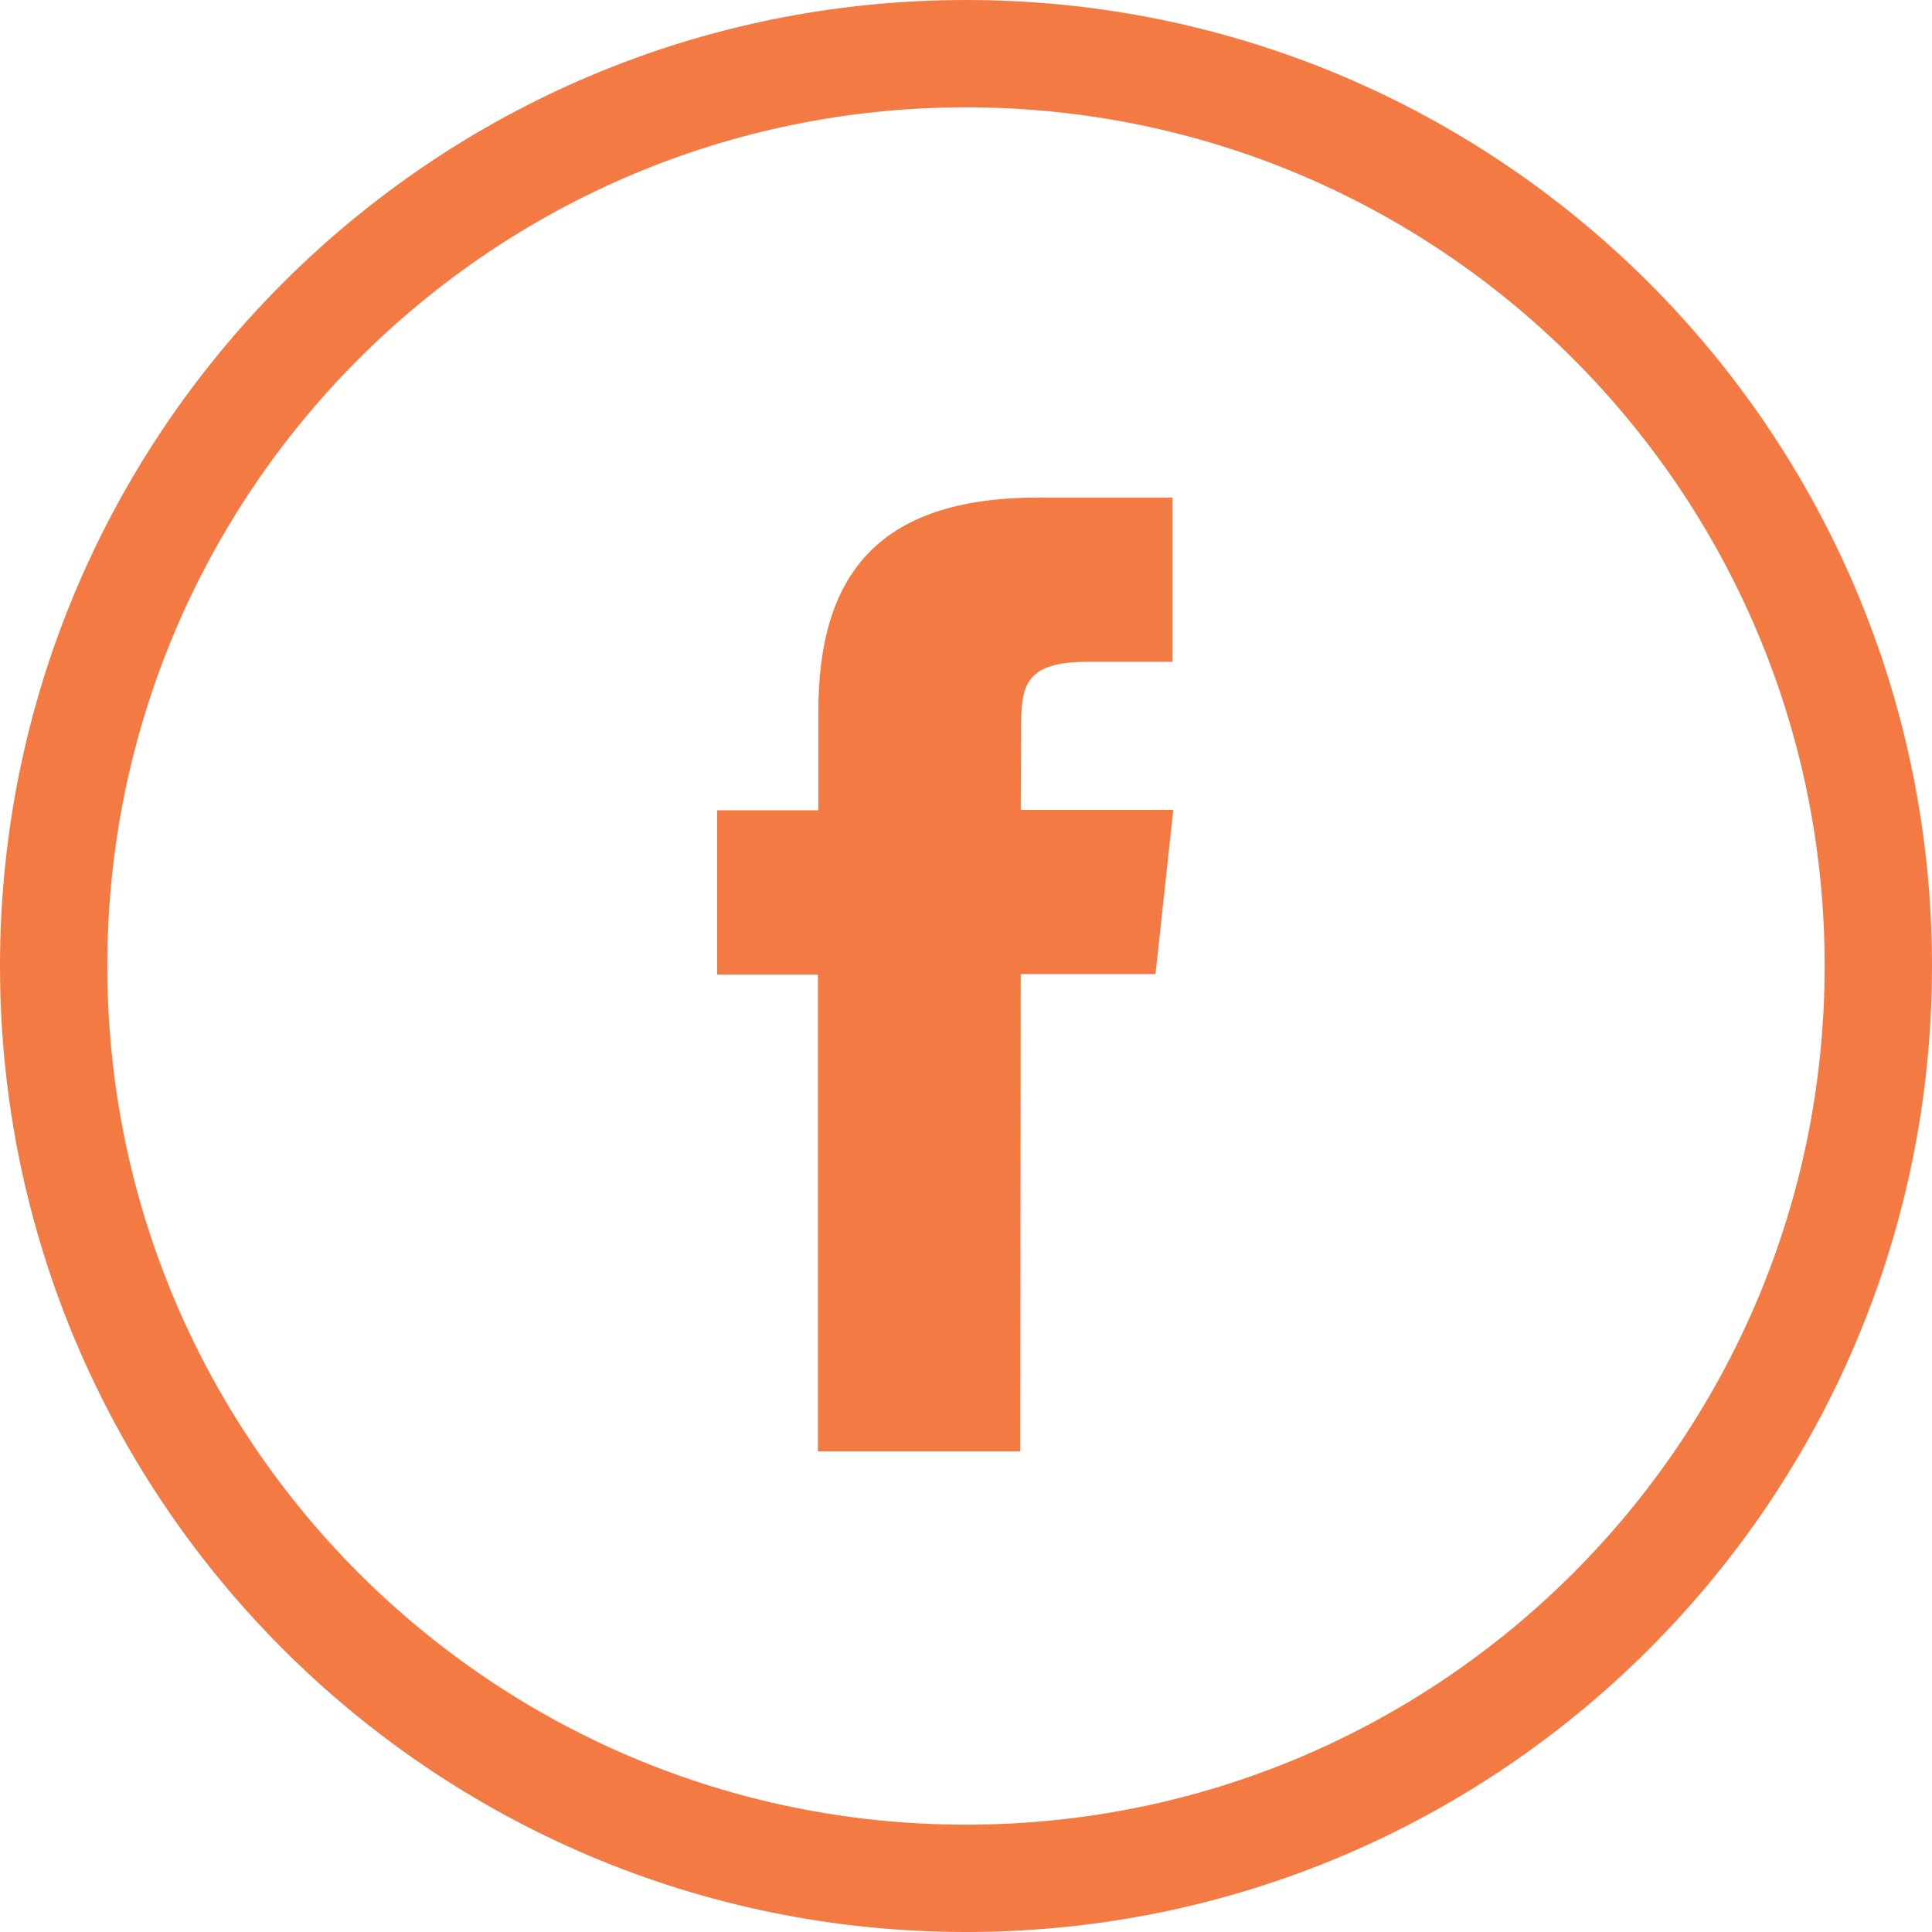
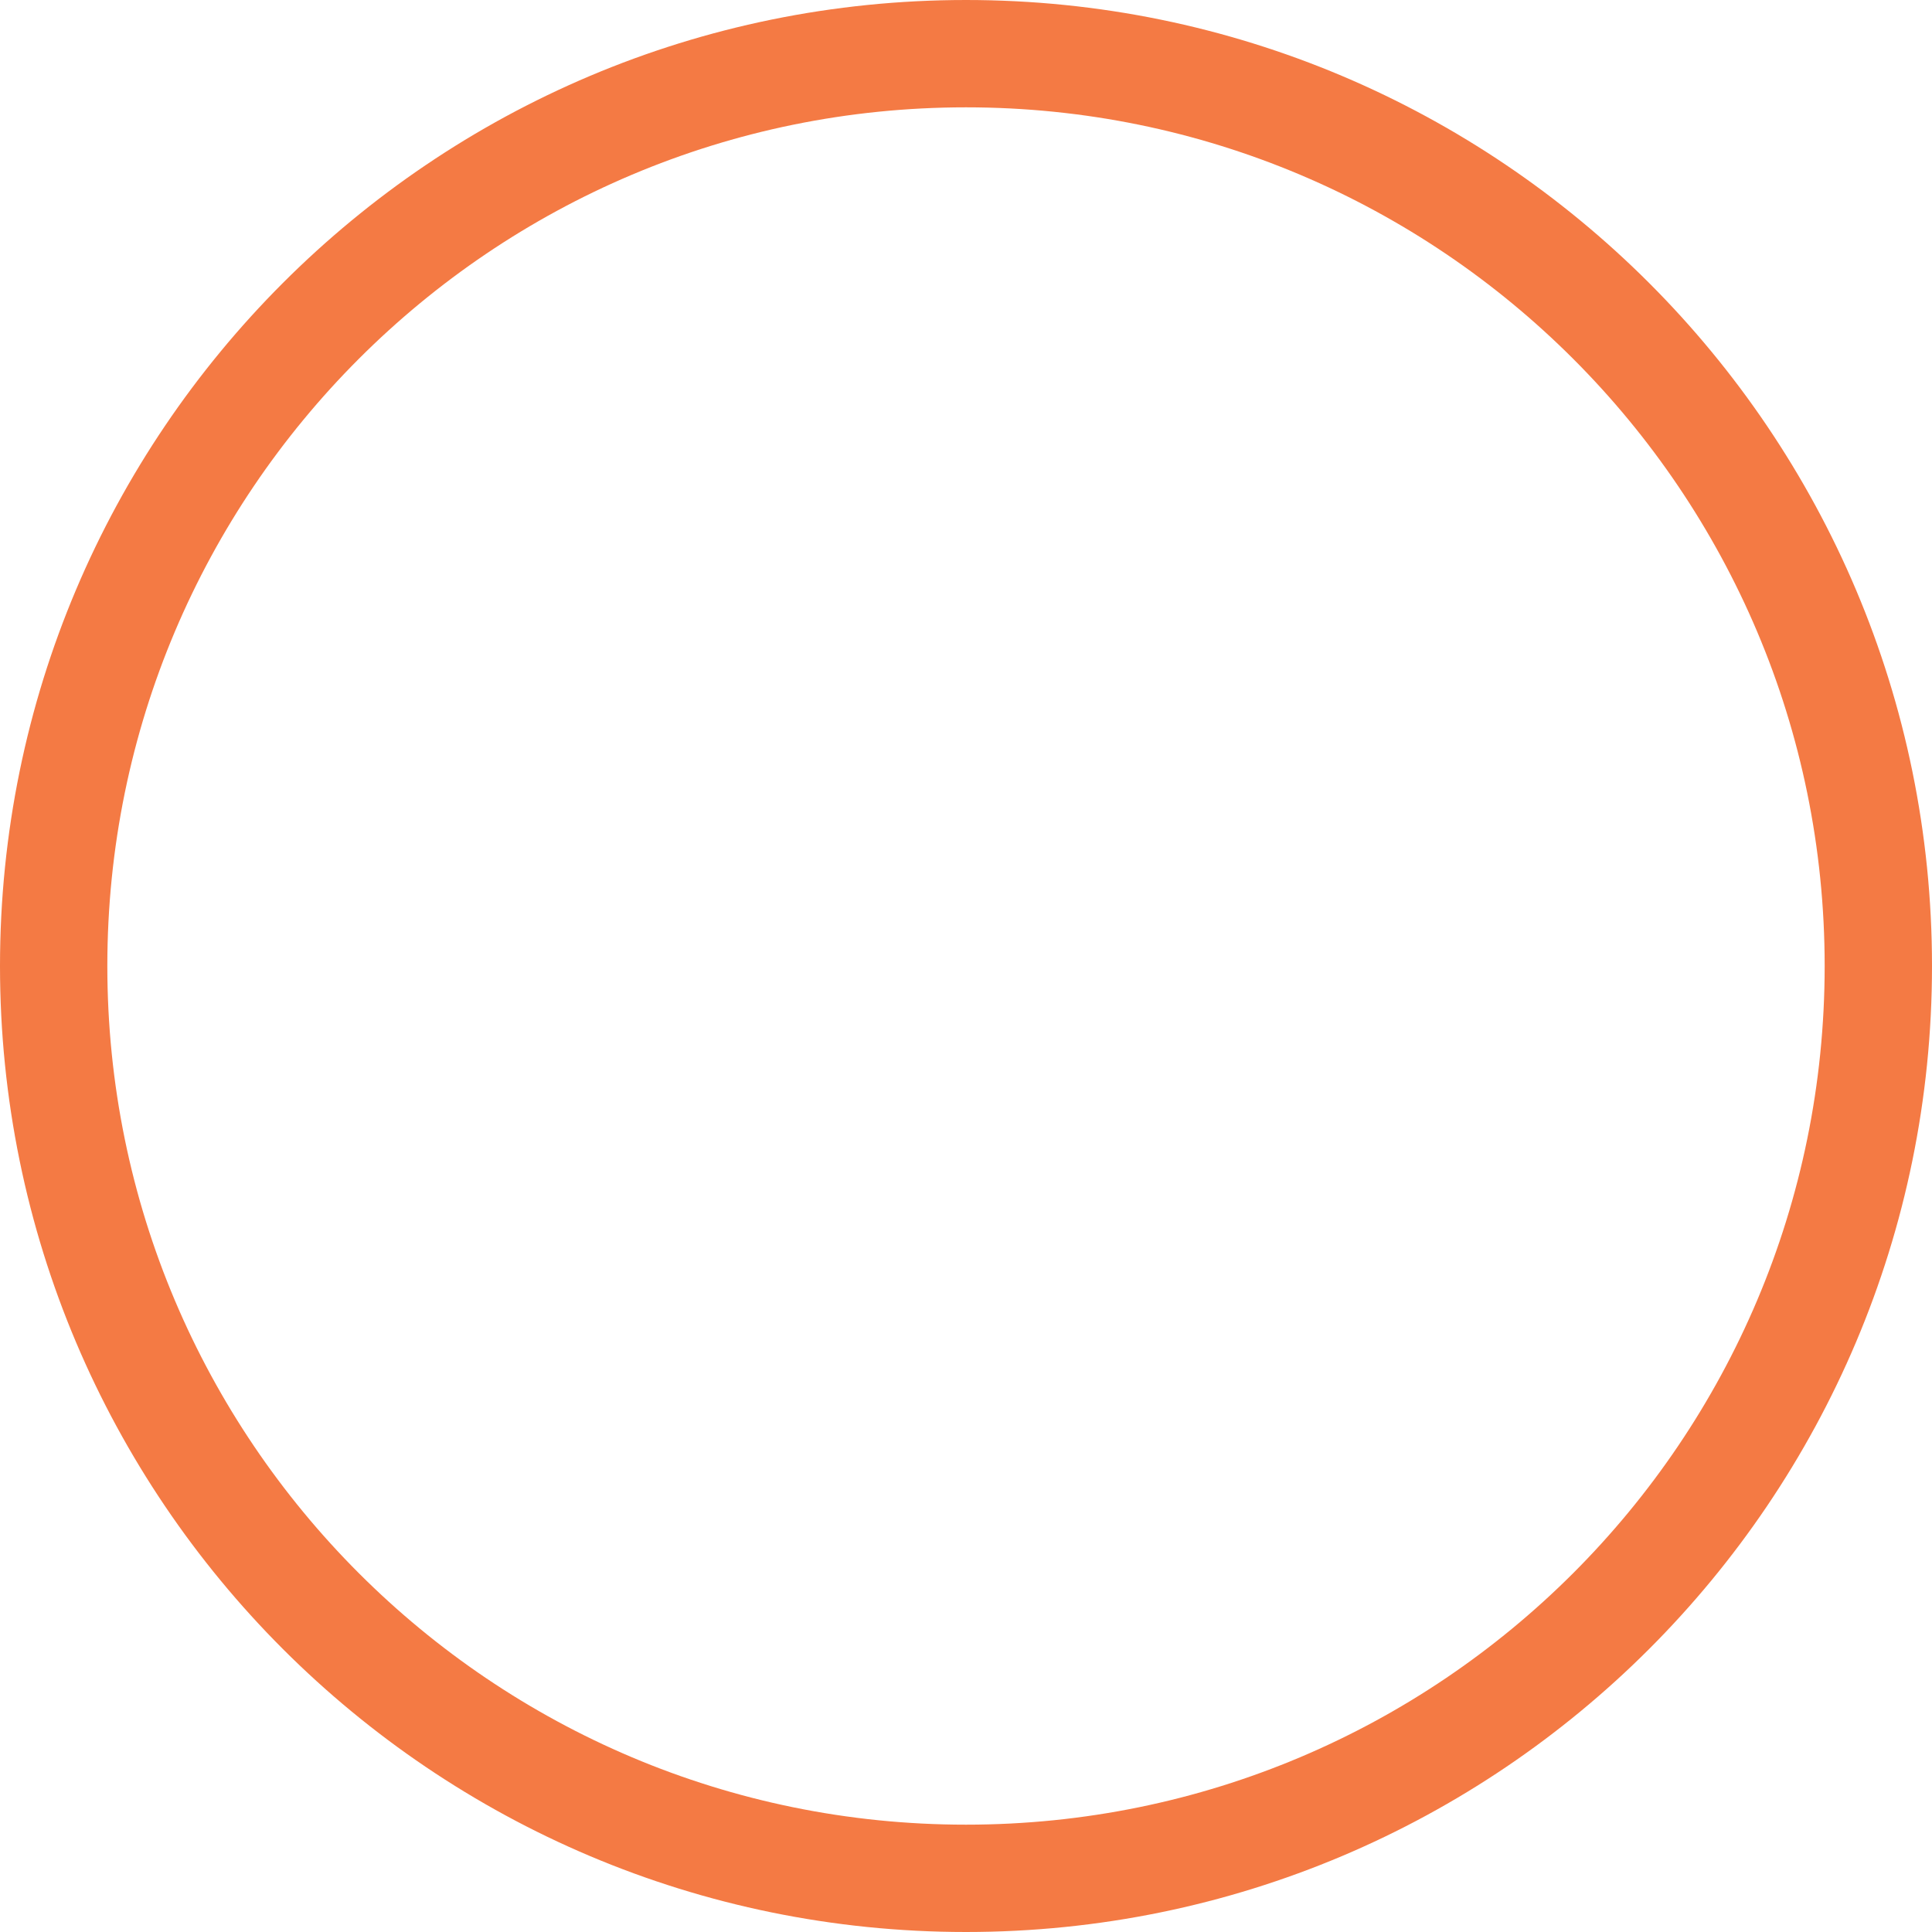
<svg xmlns="http://www.w3.org/2000/svg" width="36" height="36" viewBox="0 0 36 36" fill="none">
  <path d="M18 35C27.389 35 35 27.389 35 18C35 8.611 27.389 1 18 1C8.611 1 1 8.611 1 18C1 27.389 8.611 35 18 35Z" stroke="#F47A44" stroke-width="2" />
-   <path fill-rule="evenodd" clip-rule="evenodd" d="M19.012 27.045H15.241V18.159H13.363V15.099H15.249V13.26C15.249 10.764 16.315 9.272 19.337 9.272H21.848V12.332H20.279C19.105 12.332 19.027 12.758 19.027 13.561L19.02 15.091H21.863L21.531 18.151H19.02L19.012 27.045Z" fill="#F47A44" />
</svg>